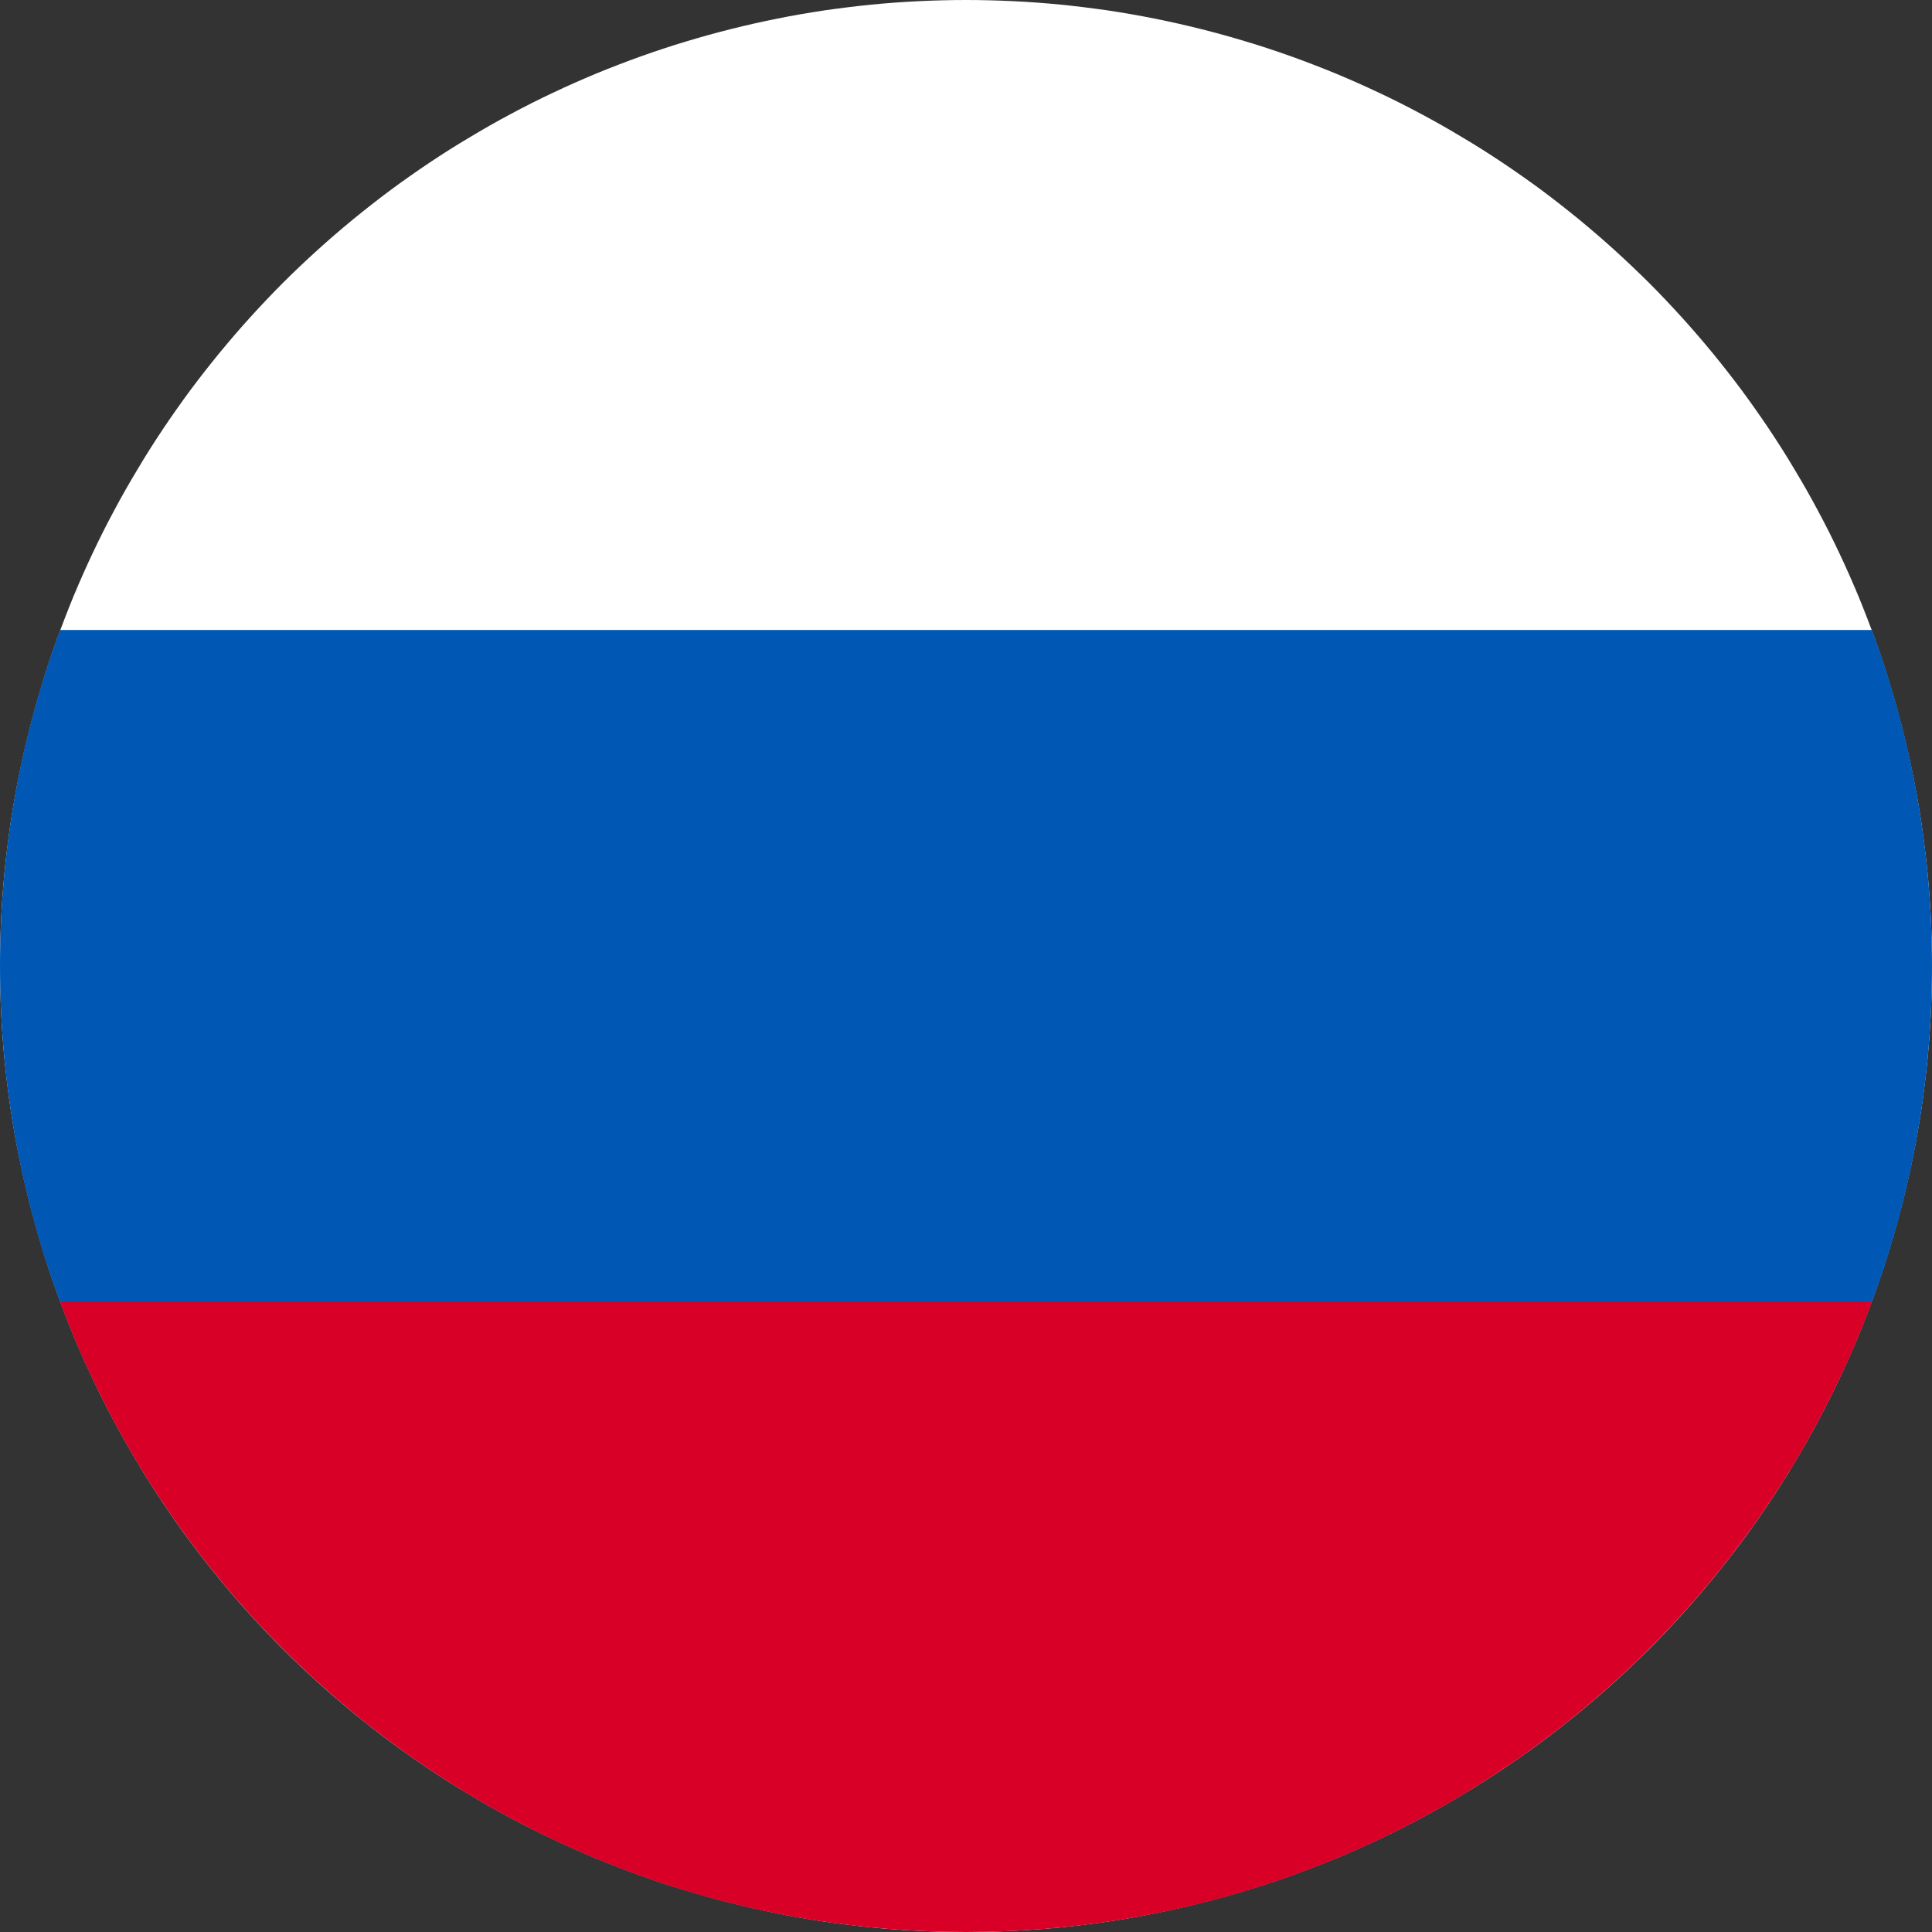
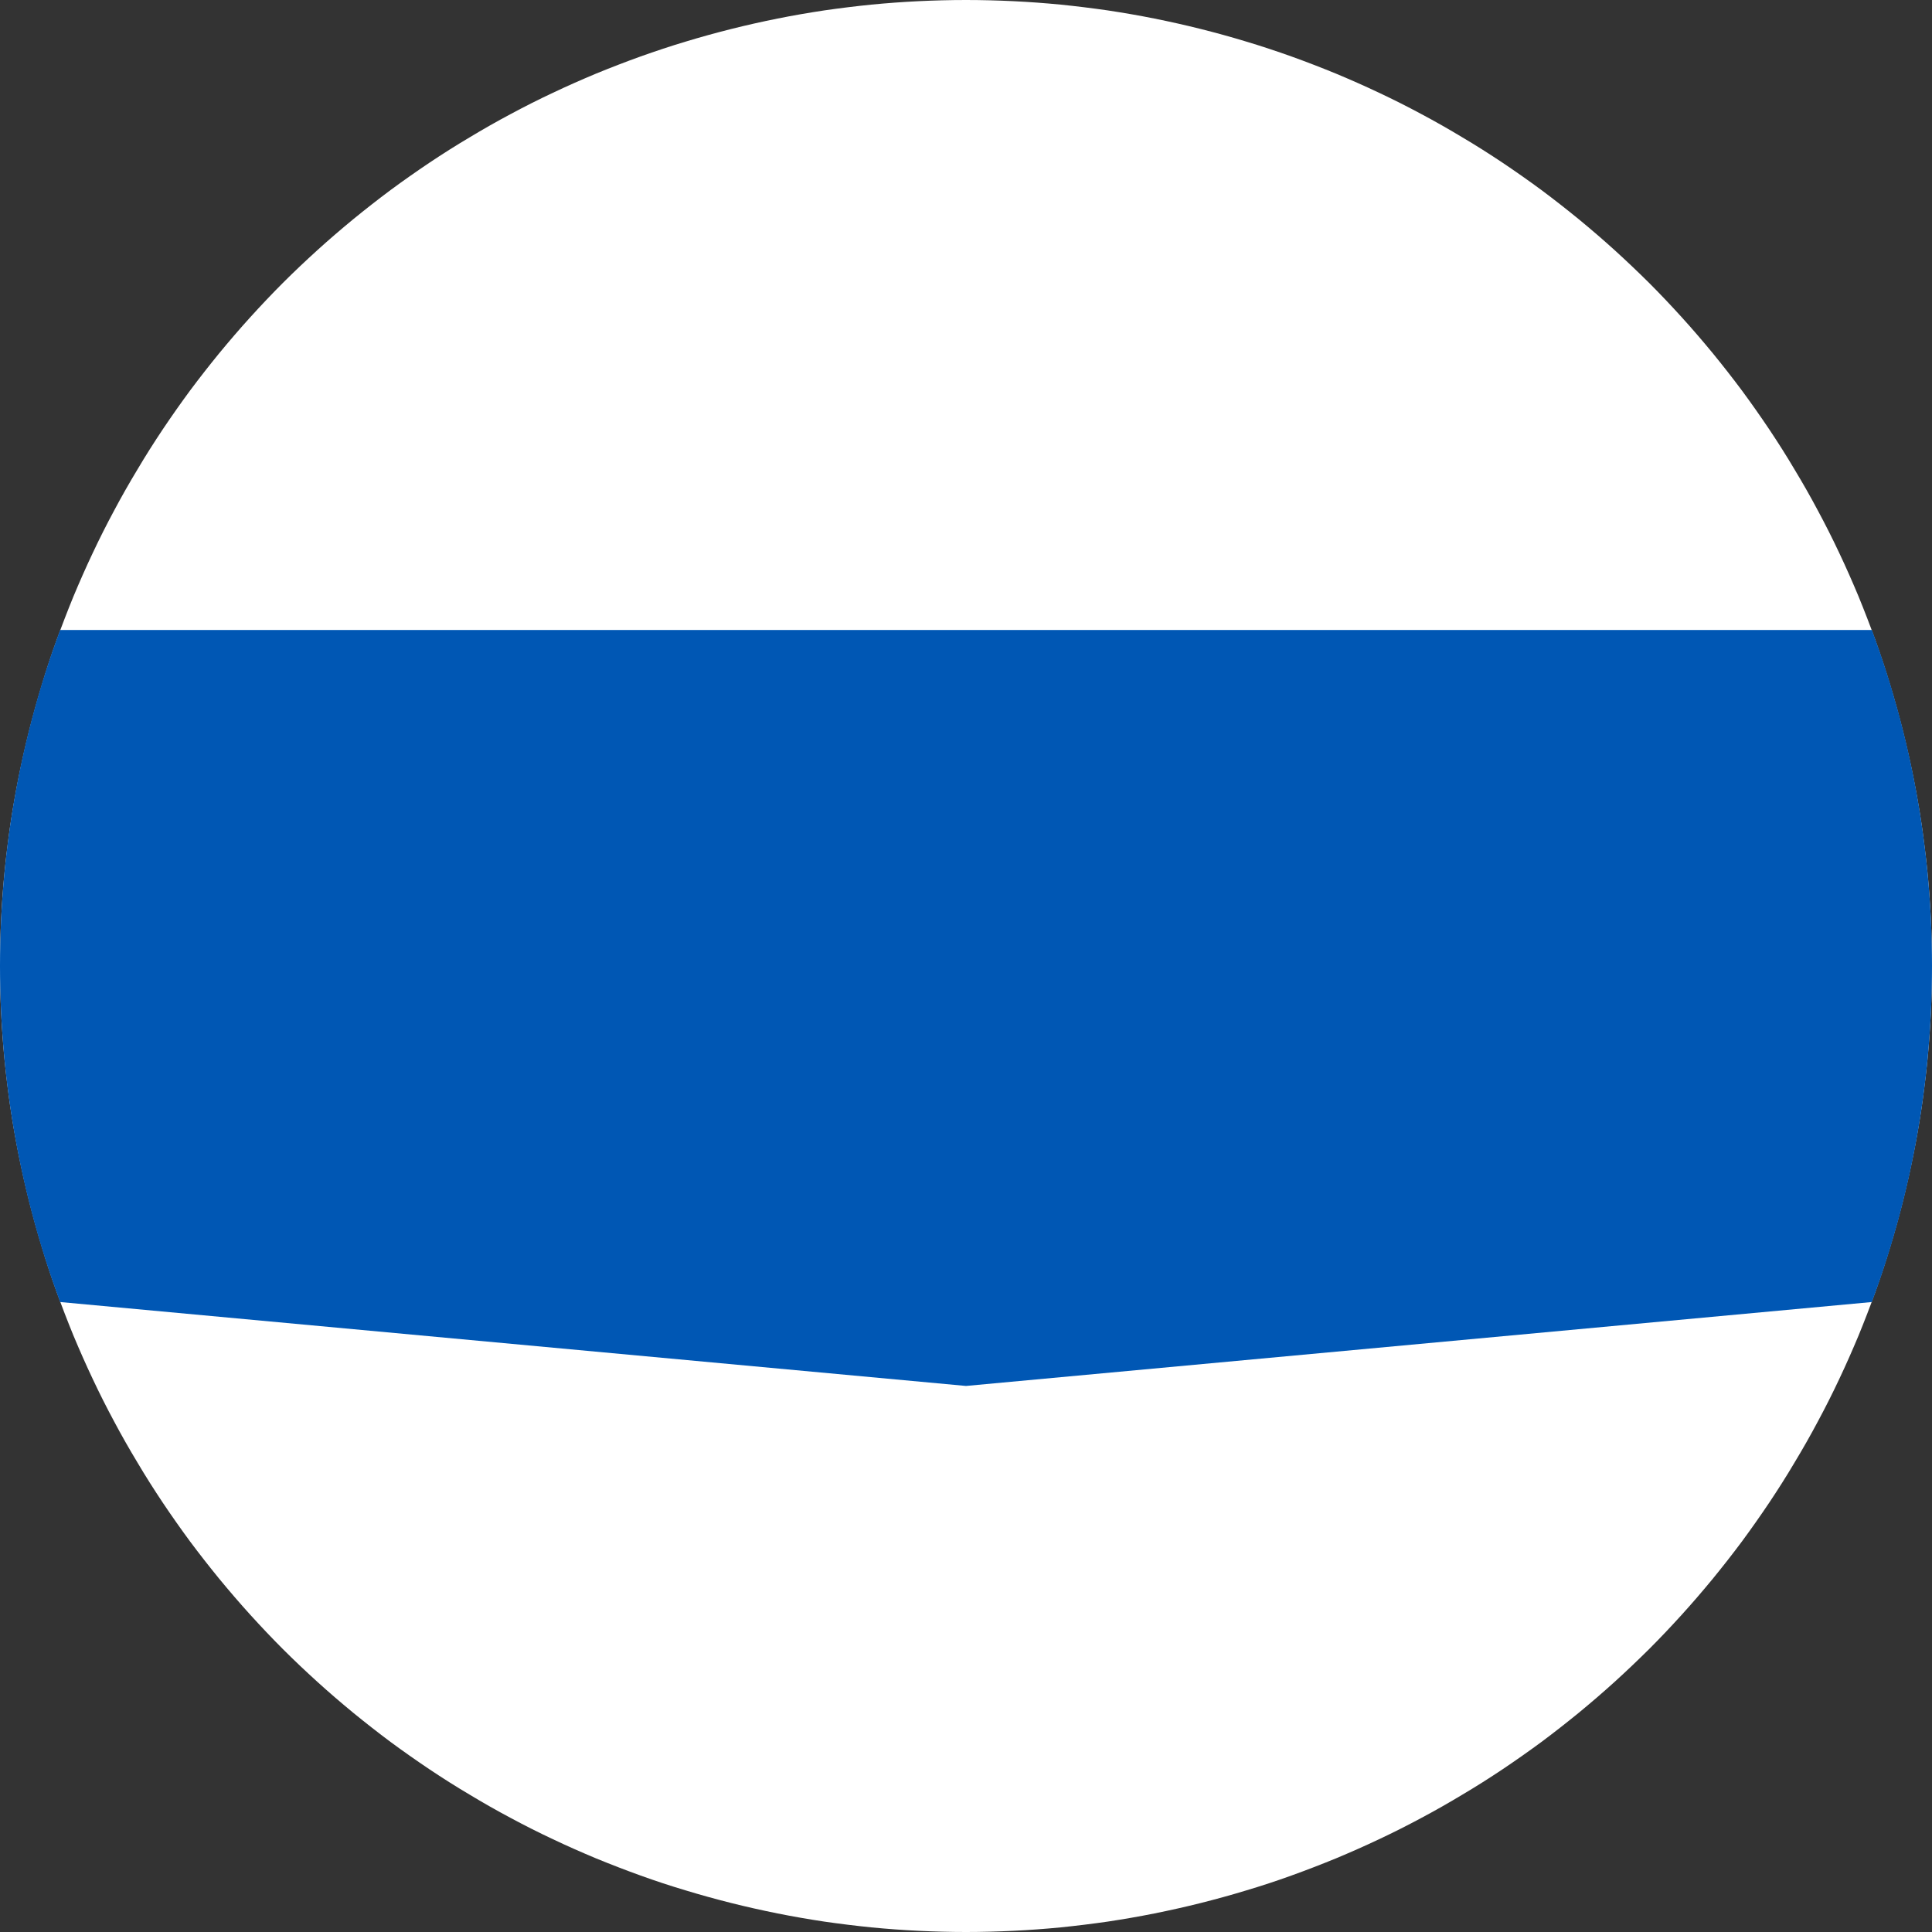
<svg xmlns="http://www.w3.org/2000/svg" fill="none" fill-rule="evenodd" stroke="black" stroke-width="0.501" stroke-linejoin="bevel" stroke-miterlimit="10" font-family="Times New Roman" font-size="16" style="font-variant-ligatures:none" overflow="visible" width="18.002pt" height="18.002pt" viewBox="187.498 -234.652 18.002 18.002">
  <rect x="187.498" y="-234.652" width="18.002" height="18.002" fill="#333333" stroke="none" />
  <defs> </defs>
  <g id="Layer 1" transform="scale(1 -1)">
    <g id="Group" fill-rule="nonzero" stroke-linejoin="miter" stroke="none" stroke-width="0.015">
      <path d="M 205.5,225.651 C 205.5,225.504 205.496,225.356 205.489,225.209 C 205.482,225.062 205.471,224.915 205.457,224.769 C 205.442,224.622 205.424,224.476 205.403,224.33 C 205.381,224.185 205.356,224.039 205.327,223.895 C 205.298,223.751 205.266,223.607 205.23,223.464 C 205.194,223.321 205.155,223.179 205.112,223.038 C 205.07,222.897 205.023,222.757 204.974,222.619 C 204.924,222.48 204.871,222.343 204.815,222.206 C 204.758,222.07 204.699,221.936 204.636,221.803 C 204.573,221.669 204.507,221.538 204.437,221.408 C 204.368,221.278 204.295,221.15 204.219,221.024 C 204.144,220.897 204.065,220.773 203.983,220.65 C 203.901,220.528 203.816,220.407 203.729,220.289 C 203.641,220.171 203.55,220.055 203.457,219.941 C 203.363,219.827 203.267,219.715 203.168,219.606 C 203.069,219.497 202.968,219.39 202.864,219.286 C 202.759,219.182 202.653,219.081 202.544,218.982 C 202.435,218.883 202.323,218.787 202.209,218.693 C 202.095,218.6 201.979,218.509 201.861,218.421 C 201.743,218.334 201.622,218.249 201.5,218.167 C 201.377,218.085 201.253,218.006 201.126,217.931 C 201,217.855 200.872,217.782 200.742,217.713 C 200.612,217.643 200.481,217.577 200.347,217.514 C 200.214,217.451 200.08,217.392 199.944,217.335 C 199.807,217.279 199.67,217.226 199.531,217.176 C 199.393,217.126 199.253,217.08 199.112,217.038 C 198.971,216.995 198.829,216.956 198.686,216.92 C 198.543,216.884 198.399,216.852 198.255,216.823 C 198.111,216.794 197.965,216.769 197.82,216.747 C 197.674,216.726 197.528,216.708 197.381,216.693 C 197.235,216.679 197.088,216.668 196.941,216.661 C 196.793,216.654 196.646,216.65 196.499,216.65 C 196.352,216.65 196.204,216.654 196.057,216.661 C 195.91,216.668 195.763,216.679 195.617,216.693 C 195.47,216.708 195.324,216.726 195.178,216.747 C 195.033,216.769 194.887,216.794 194.743,216.823 C 194.599,216.852 194.455,216.884 194.312,216.92 C 194.169,216.956 194.027,216.995 193.886,217.038 C 193.745,217.08 193.605,217.126 193.467,217.176 C 193.328,217.226 193.191,217.279 193.054,217.335 C 192.918,217.392 192.784,217.451 192.651,217.514 C 192.517,217.577 192.386,217.643 192.256,217.713 C 192.126,217.782 191.998,217.855 191.872,217.931 C 191.745,218.006 191.621,218.085 191.498,218.167 C 191.376,218.249 191.255,218.334 191.137,218.421 C 191.019,218.509 190.903,218.6 190.789,218.693 C 190.675,218.787 190.563,218.883 190.454,218.982 C 190.345,219.081 190.238,219.182 190.134,219.286 C 190.03,219.39 189.929,219.497 189.83,219.606 C 189.731,219.715 189.635,219.827 189.541,219.941 C 189.448,220.055 189.357,220.171 189.269,220.289 C 189.182,220.407 189.097,220.528 189.015,220.65 C 188.933,220.773 188.854,220.897 188.779,221.024 C 188.703,221.15 188.63,221.278 188.561,221.408 C 188.491,221.538 188.425,221.669 188.362,221.803 C 188.299,221.936 188.24,222.07 188.183,222.206 C 188.127,222.343 188.074,222.48 188.024,222.619 C 187.974,222.757 187.928,222.897 187.886,223.038 C 187.843,223.179 187.804,223.321 187.768,223.464 C 187.732,223.607 187.7,223.751 187.671,223.895 C 187.642,224.039 187.617,224.185 187.595,224.33 C 187.574,224.476 187.556,224.622 187.541,224.769 C 187.527,224.915 187.516,225.062 187.509,225.209 C 187.502,225.356 187.498,225.504 187.498,225.651 C 187.498,225.798 187.502,225.945 187.509,226.093 C 187.516,226.24 187.527,226.387 187.541,226.533 C 187.556,226.68 187.574,226.826 187.595,226.972 C 187.617,227.117 187.642,227.263 187.671,227.407 C 187.7,227.551 187.732,227.695 187.768,227.838 C 187.804,227.981 187.843,228.123 187.886,228.264 C 187.928,228.405 187.974,228.545 188.024,228.683 C 188.074,228.822 188.127,228.959 188.183,229.096 C 188.24,229.232 188.299,229.366 188.362,229.499 C 188.425,229.633 188.491,229.764 188.561,229.894 C 188.63,230.024 188.703,230.152 188.779,230.278 C 188.854,230.405 188.933,230.529 189.015,230.652 C 189.097,230.774 189.182,230.895 189.269,231.013 C 189.357,231.131 189.448,231.247 189.541,231.361 C 189.635,231.475 189.731,231.587 189.83,231.696 C 189.929,231.805 190.03,231.912 190.134,232.016 C 190.238,232.12 190.345,232.221 190.454,232.32 C 190.563,232.419 190.675,232.515 190.789,232.609 C 190.903,232.702 191.019,232.793 191.137,232.881 C 191.255,232.968 191.376,233.053 191.498,233.135 C 191.621,233.217 191.745,233.296 191.872,233.371 C 191.998,233.447 192.126,233.52 192.256,233.589 C 192.386,233.659 192.517,233.725 192.651,233.788 C 192.784,233.851 192.918,233.91 193.054,233.967 C 193.191,234.023 193.328,234.076 193.467,234.126 C 193.605,234.175 193.745,234.222 193.886,234.264 C 194.027,234.307 194.169,234.346 194.312,234.382 C 194.455,234.418 194.599,234.45 194.743,234.479 C 194.887,234.508 195.033,234.533 195.178,234.555 C 195.324,234.576 195.47,234.594 195.617,234.609 C 195.763,234.623 195.91,234.634 196.057,234.641 C 196.204,234.648 196.352,234.652 196.499,234.652 C 196.646,234.652 196.793,234.648 196.941,234.641 C 197.088,234.634 197.235,234.623 197.381,234.609 C 197.528,234.594 197.674,234.576 197.82,234.555 C 197.965,234.533 198.111,234.508 198.255,234.479 C 198.399,234.45 198.543,234.418 198.686,234.382 C 198.829,234.346 198.971,234.307 199.112,234.264 C 199.253,234.222 199.393,234.175 199.531,234.126 C 199.67,234.076 199.807,234.023 199.944,233.967 C 200.08,233.91 200.214,233.851 200.347,233.788 C 200.481,233.725 200.612,233.659 200.742,233.589 C 200.872,233.52 201,233.447 201.126,233.371 C 201.253,233.296 201.377,233.217 201.5,233.135 C 201.622,233.053 201.743,232.968 201.861,232.881 C 201.979,232.793 202.095,232.702 202.209,232.609 C 202.323,232.515 202.435,232.419 202.544,232.32 C 202.653,232.221 202.759,232.12 202.864,232.016 C 202.968,231.912 203.069,231.805 203.168,231.696 C 203.267,231.587 203.363,231.475 203.457,231.361 C 203.55,231.247 203.641,231.131 203.729,231.013 C 203.816,230.895 203.901,230.774 203.983,230.652 C 204.065,230.529 204.144,230.405 204.219,230.278 C 204.295,230.152 204.368,230.024 204.437,229.894 C 204.507,229.764 204.573,229.633 204.636,229.499 C 204.699,229.366 204.758,229.232 204.815,229.096 C 204.871,228.959 204.924,228.822 204.974,228.683 C 205.023,228.545 205.07,228.405 205.112,228.264 C 205.155,228.123 205.194,227.981 205.23,227.838 C 205.266,227.695 205.298,227.551 205.327,227.407 C 205.356,227.263 205.381,227.117 205.403,226.972 C 205.424,226.826 205.442,226.68 205.457,226.533 C 205.471,226.387 205.482,226.24 205.489,226.093 C 205.496,225.945 205.5,225.798 205.5,225.651 Z" fill="#ffffff" marker-start="none" marker-end="none" />
      <path d="M 204.94,222.52 C 205.302,223.495 205.5,224.55 205.5,225.651 C 205.5,226.752 205.302,227.807 204.94,228.782 L 188.058,228.782 C 187.696,227.807 187.498,226.752 187.498,225.651 C 187.498,224.55 187.696,223.495 188.058,222.52 L 196.499,221.738 L 204.94,222.52 Z" fill="#0057b4" marker-start="none" marker-end="none" />
-       <path d="M 196.499,216.65 C 200.369,216.65 203.668,219.093 204.94,222.52 L 188.058,222.52 C 189.33,219.093 192.629,216.65 196.499,216.65 Z" fill="#d80027" marker-start="none" marker-end="none" />
    </g>
  </g>
</svg>